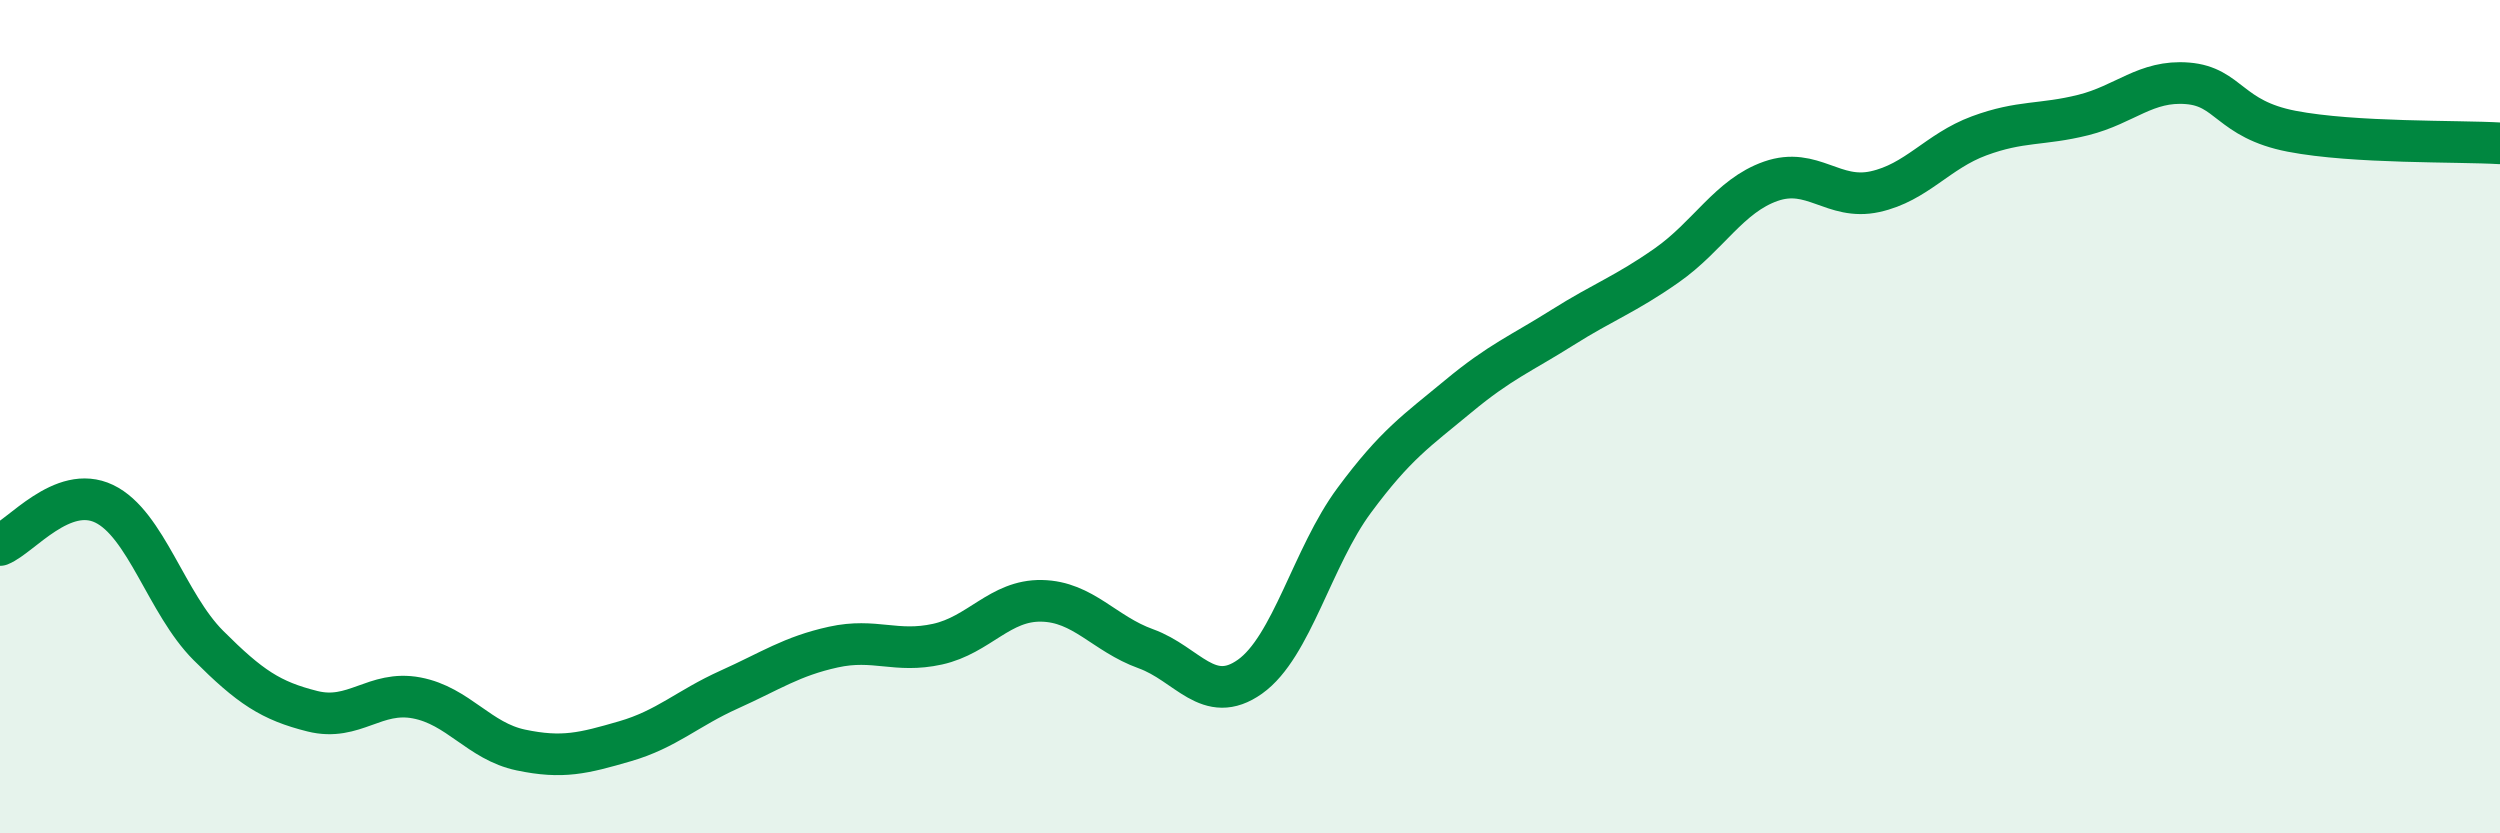
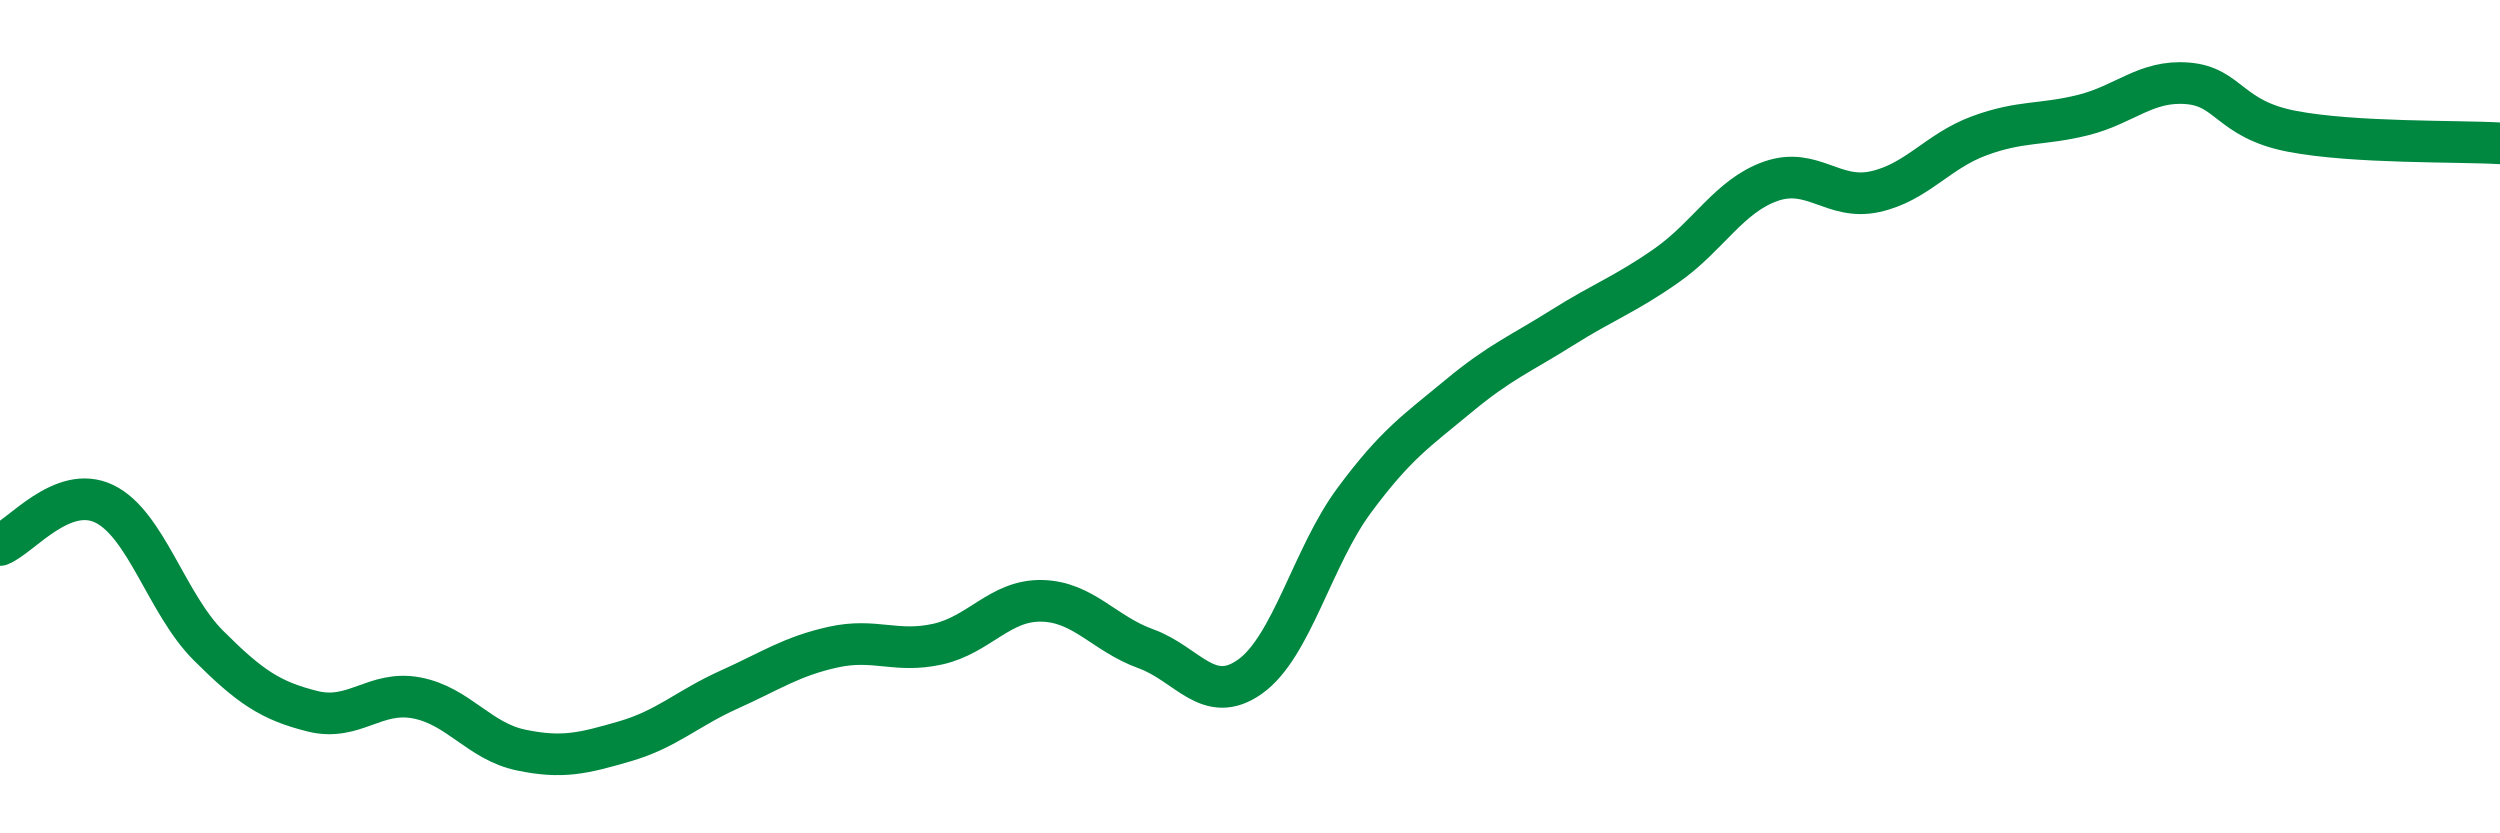
<svg xmlns="http://www.w3.org/2000/svg" width="60" height="20" viewBox="0 0 60 20">
-   <path d="M 0,13.08 C 0.5,12.88 1.5,11.61 2.5,12.09 C 3.5,12.57 4,14.49 5,15.49 C 6,16.49 6.5,16.82 7.5,17.07 C 8.5,17.32 9,16.56 10,16.75 C 11,16.94 11.5,17.79 12.5,18 C 13.5,18.21 14,18.08 15,17.79 C 16,17.5 16.5,17 17.5,16.55 C 18.5,16.1 19,15.75 20,15.53 C 21,15.31 21.5,15.68 22.5,15.46 C 23.5,15.24 24,14.4 25,14.42 C 26,14.44 26.5,15.21 27.5,15.57 C 28.5,15.93 29,16.95 30,16.24 C 31,15.53 31.5,13.36 32.5,12.01 C 33.5,10.66 34,10.34 35,9.51 C 36,8.68 36.5,8.49 37.5,7.86 C 38.5,7.23 39,7.07 40,6.37 C 41,5.67 41.5,4.7 42.5,4.35 C 43.5,4 44,4.82 45,4.6 C 46,4.38 46.5,3.63 47.5,3.26 C 48.5,2.89 49,3.01 50,2.76 C 51,2.51 51.5,1.92 52.5,2 C 53.5,2.08 53.5,2.86 55,3.15 C 56.5,3.44 59,3.38 60,3.44L60 20L0 20Z" fill="#008740" opacity="0.1" stroke-linecap="round" stroke-linejoin="round" />
  <path d="M 0,13.08 C 0.5,12.88 1.5,11.61 2.5,12.09 C 3.5,12.57 4,14.49 5,15.49 C 6,16.49 6.5,16.82 7.5,17.07 C 8.5,17.32 9,16.56 10,16.75 C 11,16.94 11.5,17.79 12.5,18 C 13.5,18.21 14,18.08 15,17.79 C 16,17.5 16.5,17 17.5,16.55 C 18.5,16.1 19,15.75 20,15.53 C 21,15.31 21.5,15.68 22.5,15.46 C 23.5,15.24 24,14.4 25,14.42 C 26,14.44 26.5,15.21 27.5,15.57 C 28.5,15.93 29,16.95 30,16.24 C 31,15.53 31.5,13.36 32.5,12.01 C 33.5,10.66 34,10.34 35,9.51 C 36,8.68 36.5,8.49 37.5,7.86 C 38.5,7.23 39,7.07 40,6.37 C 41,5.67 41.5,4.7 42.5,4.35 C 43.5,4 44,4.82 45,4.6 C 46,4.38 46.5,3.63 47.5,3.26 C 48.5,2.89 49,3.01 50,2.76 C 51,2.51 51.5,1.92 52.5,2 C 53.5,2.08 53.5,2.86 55,3.15 C 56.5,3.44 59,3.38 60,3.44" stroke="#008740" stroke-width="1" fill="none" stroke-linecap="round" stroke-linejoin="round" />
</svg>